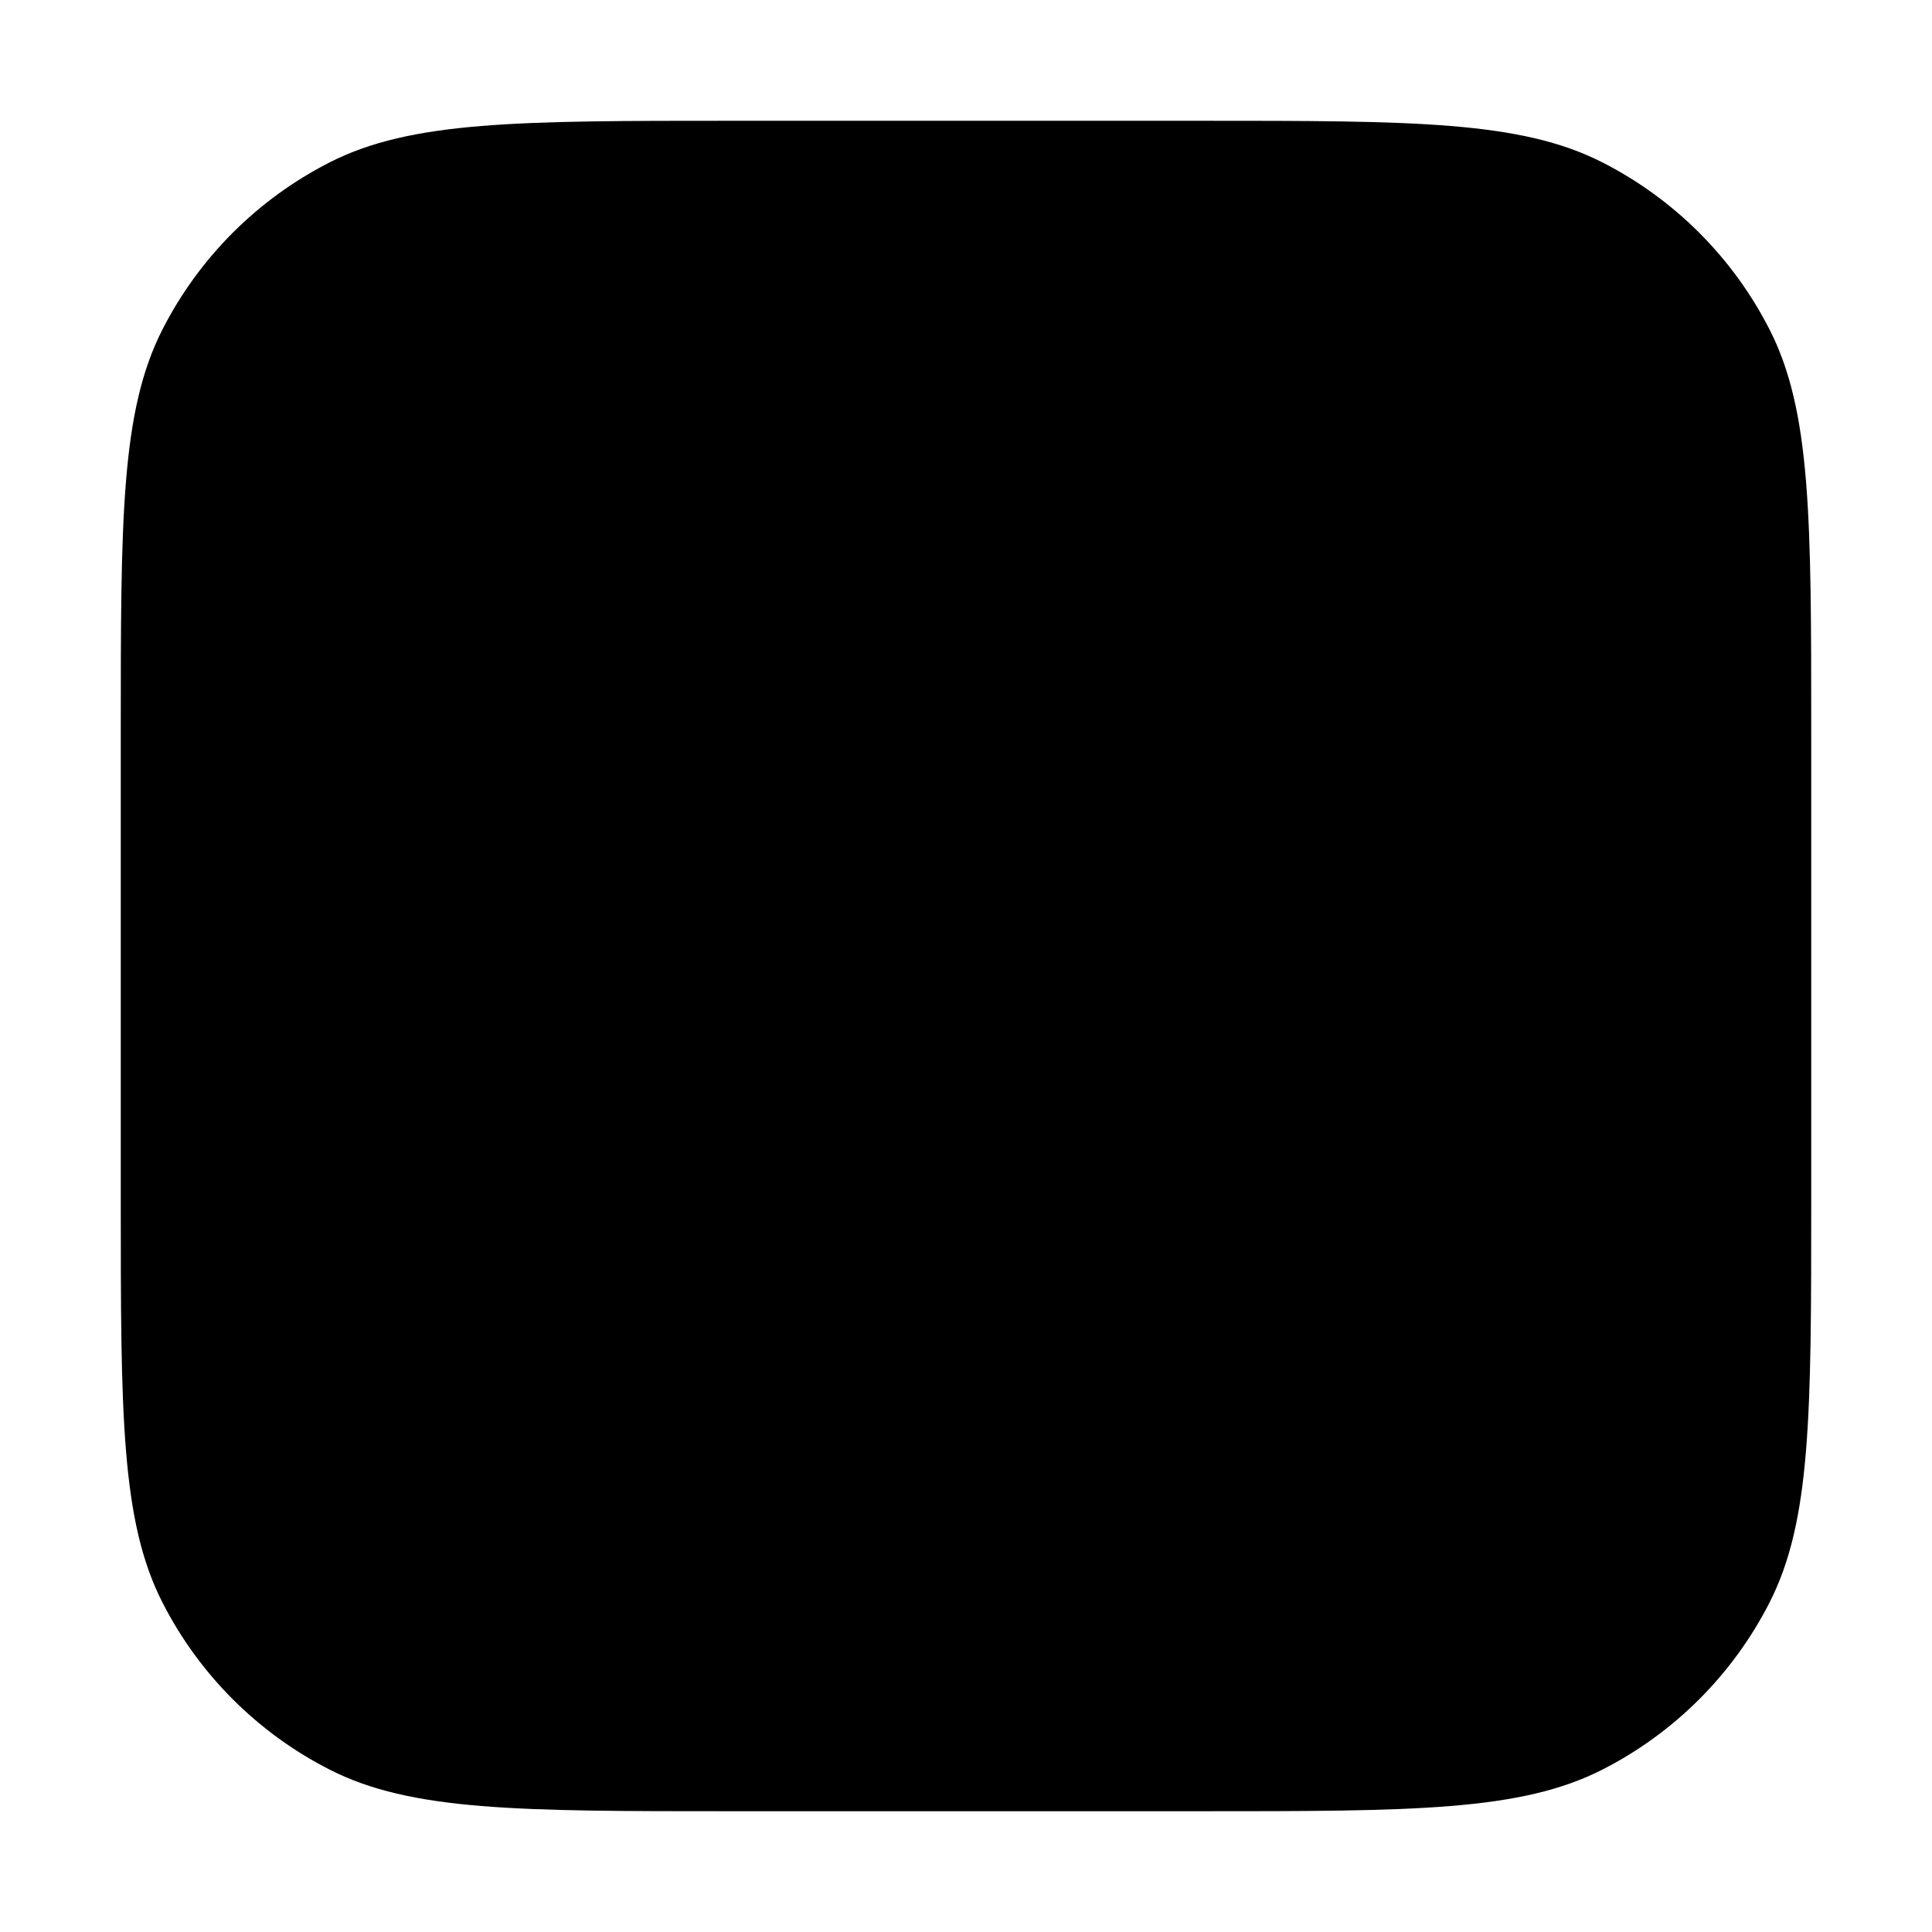
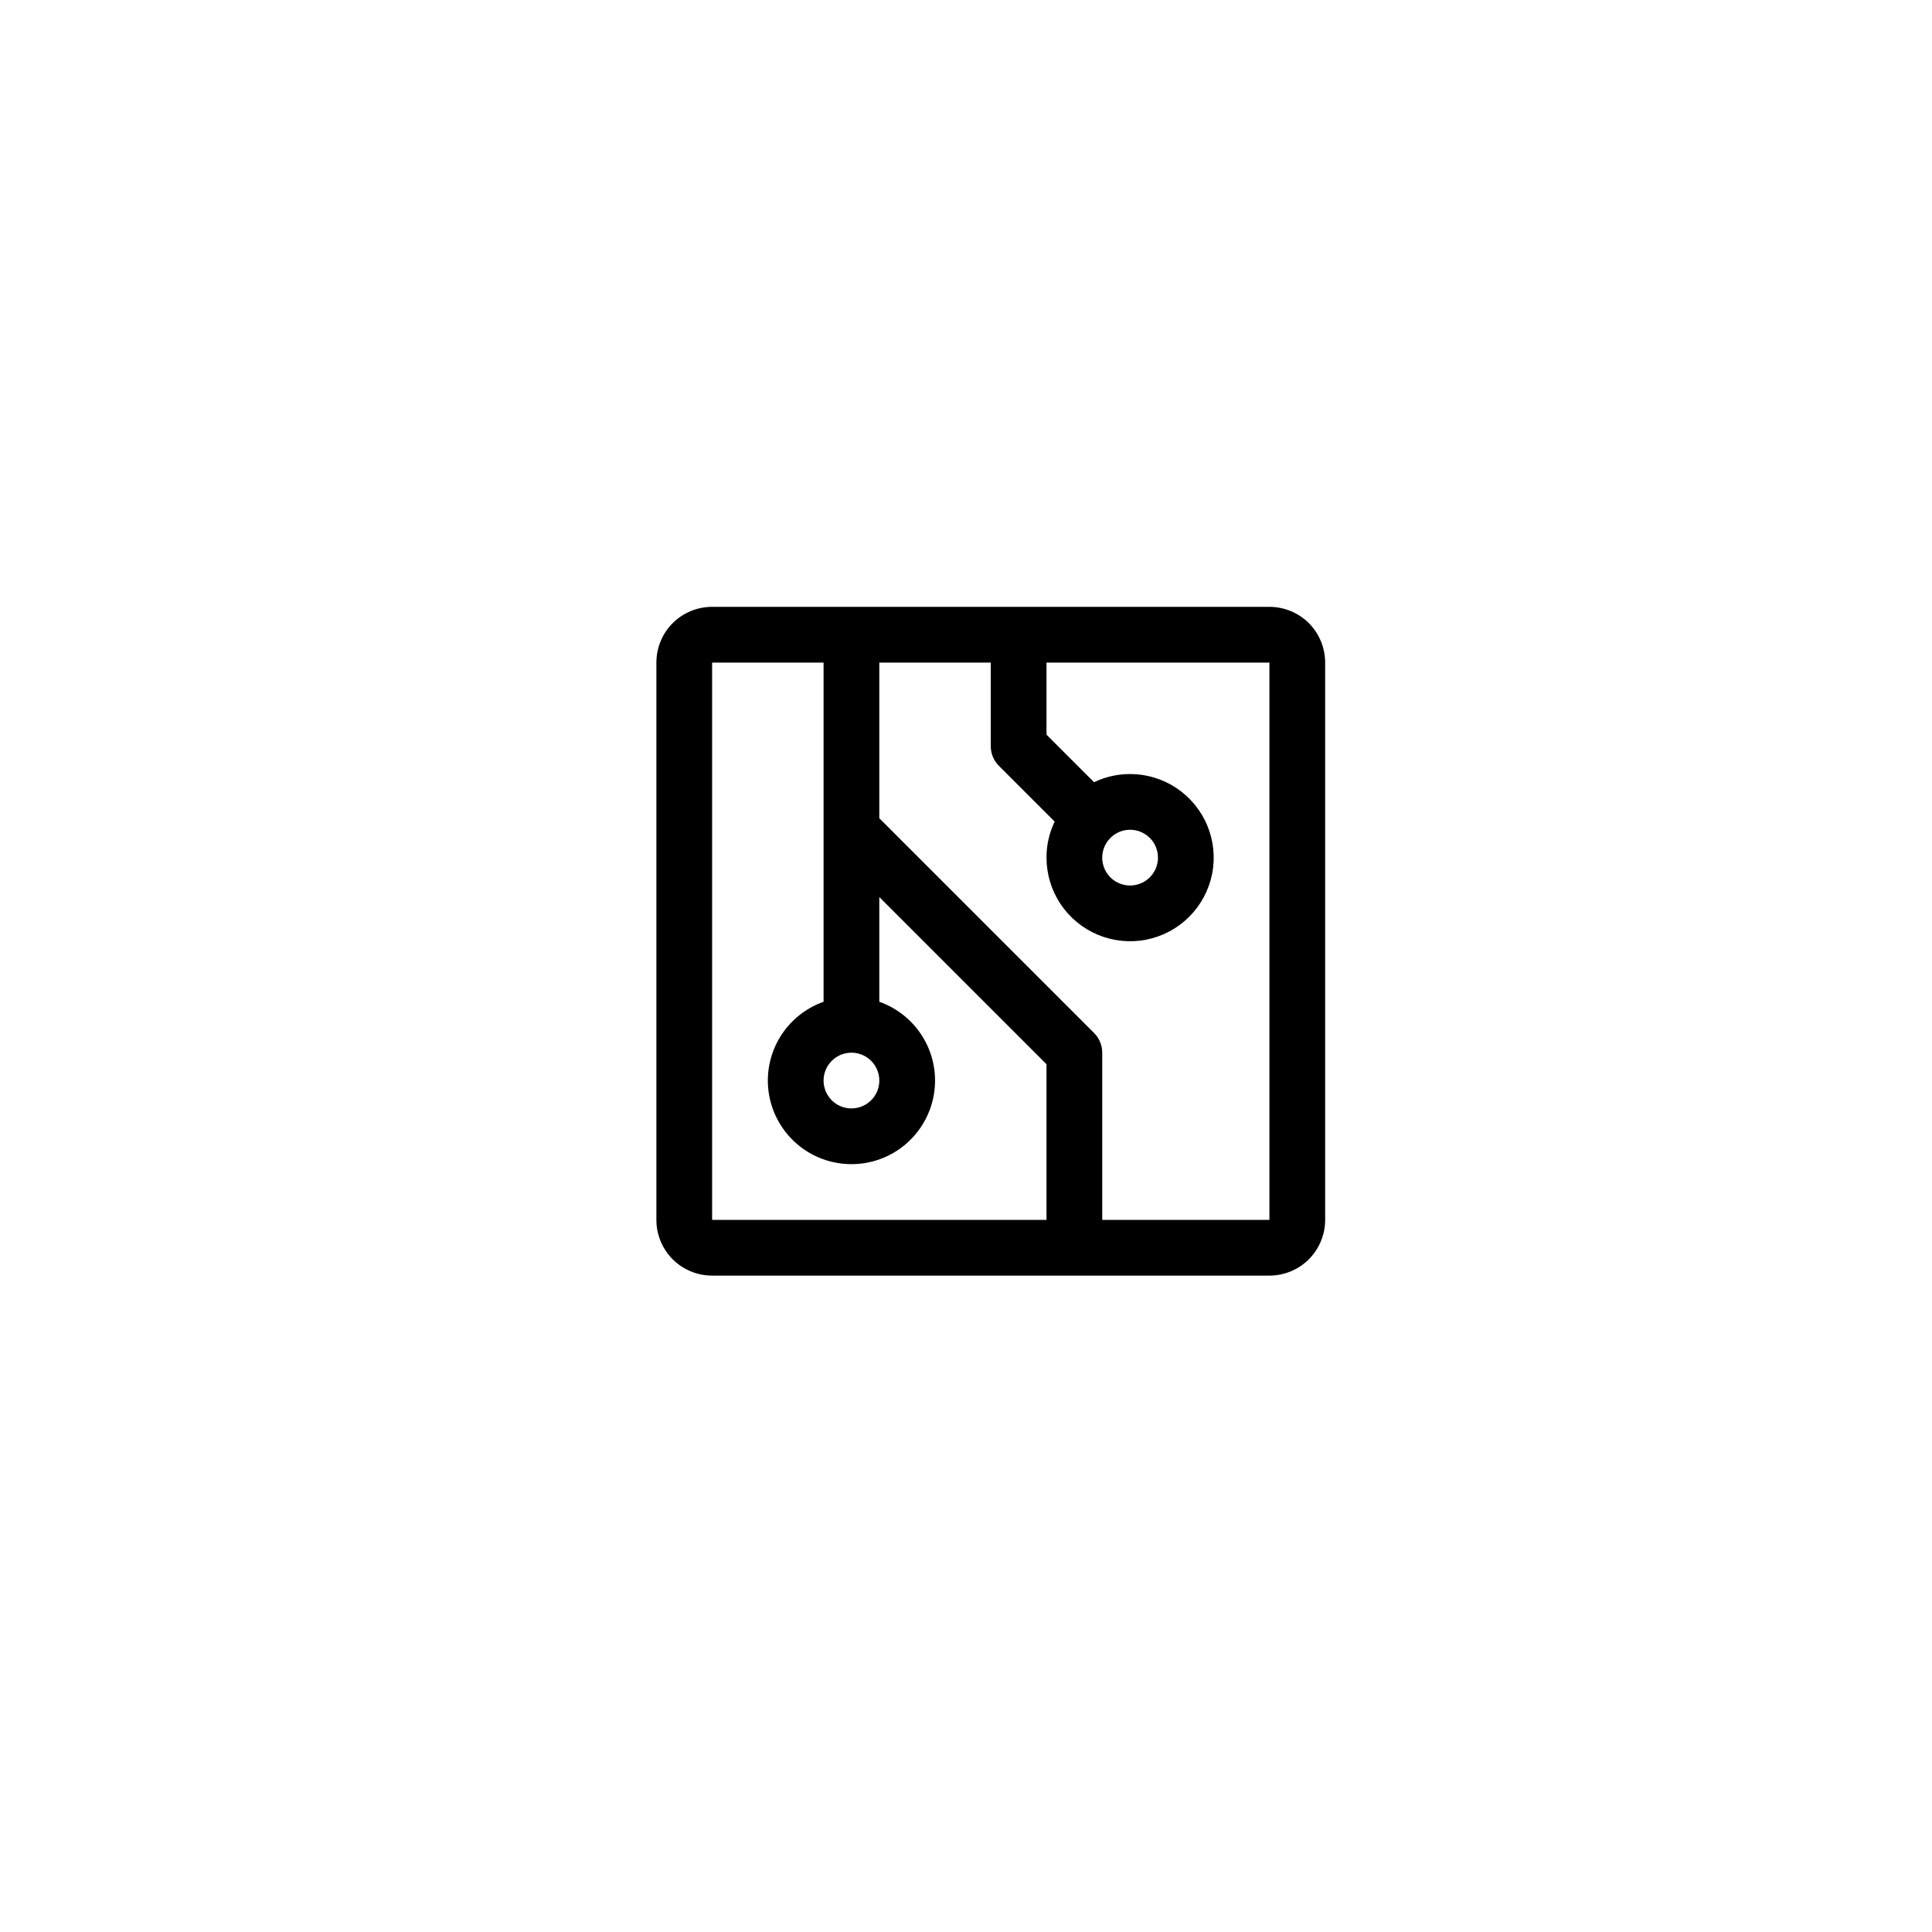
<svg xmlns="http://www.w3.org/2000/svg" width="39" height="39" viewBox="0 0 39 39" fill="none" style="fill:none!important">
-   <path d="M2.438 14.787C2.438 10.465 2.438 8.303 3.279 6.652C4.019 5.2 5.2 4.019 6.652 3.279C8.303 2.438 10.465 2.438 14.787 2.438H24.212C28.535 2.438 30.697 2.438 32.348 3.279C33.8 4.019 34.981 5.2 35.721 6.652C36.562 8.303 36.562 10.465 36.562 14.787V24.212C36.562 28.535 36.562 30.697 35.721 32.348C34.981 33.8 33.8 34.981 32.348 35.721C30.697 36.562 28.535 36.562 24.212 36.562H14.787C10.465 36.562 8.303 36.562 6.652 35.721C5.2 34.981 4.019 33.8 3.279 32.348C2.438 30.697 2.438 28.535 2.438 24.212V14.787Z" fill="#FFF5E3" style="fill:#FFF5E3;fill:color(display-p3 1 0.961 0.89);fill-opacity:1;" />
  <path d="M25.625 12.25H14.375C14.077 12.25 13.79 12.368 13.579 12.579C13.368 12.79 13.25 13.077 13.25 13.375V24.625C13.25 24.923 13.368 25.209 13.579 25.421C13.79 25.631 14.077 25.75 14.375 25.75H25.625C25.923 25.75 26.209 25.631 26.421 25.421C26.631 25.209 26.75 24.923 26.75 24.625V13.375C26.75 13.077 26.631 12.79 26.421 12.579C26.209 12.368 25.923 12.25 25.625 12.25ZM17.188 21.25C17.299 21.25 17.407 21.283 17.5 21.345C17.593 21.407 17.665 21.494 17.707 21.597C17.75 21.7 17.761 21.813 17.739 21.922C17.718 22.031 17.664 22.132 17.585 22.21C17.507 22.289 17.406 22.343 17.297 22.364C17.188 22.386 17.075 22.375 16.972 22.332C16.869 22.29 16.782 22.218 16.72 22.125C16.658 22.032 16.625 21.924 16.625 21.812C16.625 21.663 16.684 21.52 16.79 21.415C16.895 21.309 17.038 21.25 17.188 21.25ZM14.375 13.375H16.625V20.222C16.25 20.355 15.933 20.616 15.732 20.959C15.53 21.302 15.457 21.706 15.524 22.098C15.592 22.491 15.796 22.847 16.1 23.103C16.404 23.36 16.789 23.5 17.188 23.5C17.586 23.5 17.971 23.36 18.275 23.103C18.579 22.847 18.783 22.491 18.851 22.098C18.918 21.706 18.845 21.302 18.643 20.959C18.442 20.616 18.125 20.355 17.75 20.222V18.108L21.125 21.483V24.625H14.375V13.375ZM25.625 24.625H22.25V21.25C22.25 21.176 22.236 21.103 22.207 21.035C22.179 20.966 22.138 20.904 22.085 20.852L17.75 16.517V13.375H20V15.062C20 15.136 20.014 15.21 20.043 15.278C20.071 15.346 20.112 15.408 20.165 15.46L21.29 16.585C21.181 16.812 21.124 17.061 21.125 17.312C21.125 17.646 21.224 17.973 21.409 18.25C21.595 18.527 21.858 18.744 22.167 18.872C22.475 18.999 22.814 19.033 23.142 18.968C23.469 18.902 23.77 18.742 24.006 18.506C24.242 18.27 24.402 17.969 24.468 17.642C24.533 17.314 24.499 16.975 24.372 16.667C24.244 16.358 24.027 16.095 23.75 15.909C23.473 15.724 23.146 15.625 22.812 15.625C22.561 15.625 22.312 15.681 22.085 15.79L21.125 14.83V13.375H25.625V24.625ZM22.812 16.75C22.924 16.75 23.032 16.783 23.125 16.845C23.218 16.907 23.29 16.994 23.332 17.097C23.375 17.2 23.386 17.313 23.364 17.422C23.343 17.531 23.289 17.632 23.21 17.71C23.132 17.789 23.031 17.843 22.922 17.864C22.813 17.886 22.7 17.875 22.597 17.832C22.494 17.79 22.407 17.718 22.345 17.625C22.283 17.532 22.25 17.424 22.25 17.312C22.25 17.163 22.309 17.02 22.415 16.915C22.52 16.809 22.663 16.75 22.812 16.75Z" fill="#35414E" style="fill:#35414E;fill:color(display-p3 0.208 0.255 0.306);fill-opacity:1;" />
</svg>